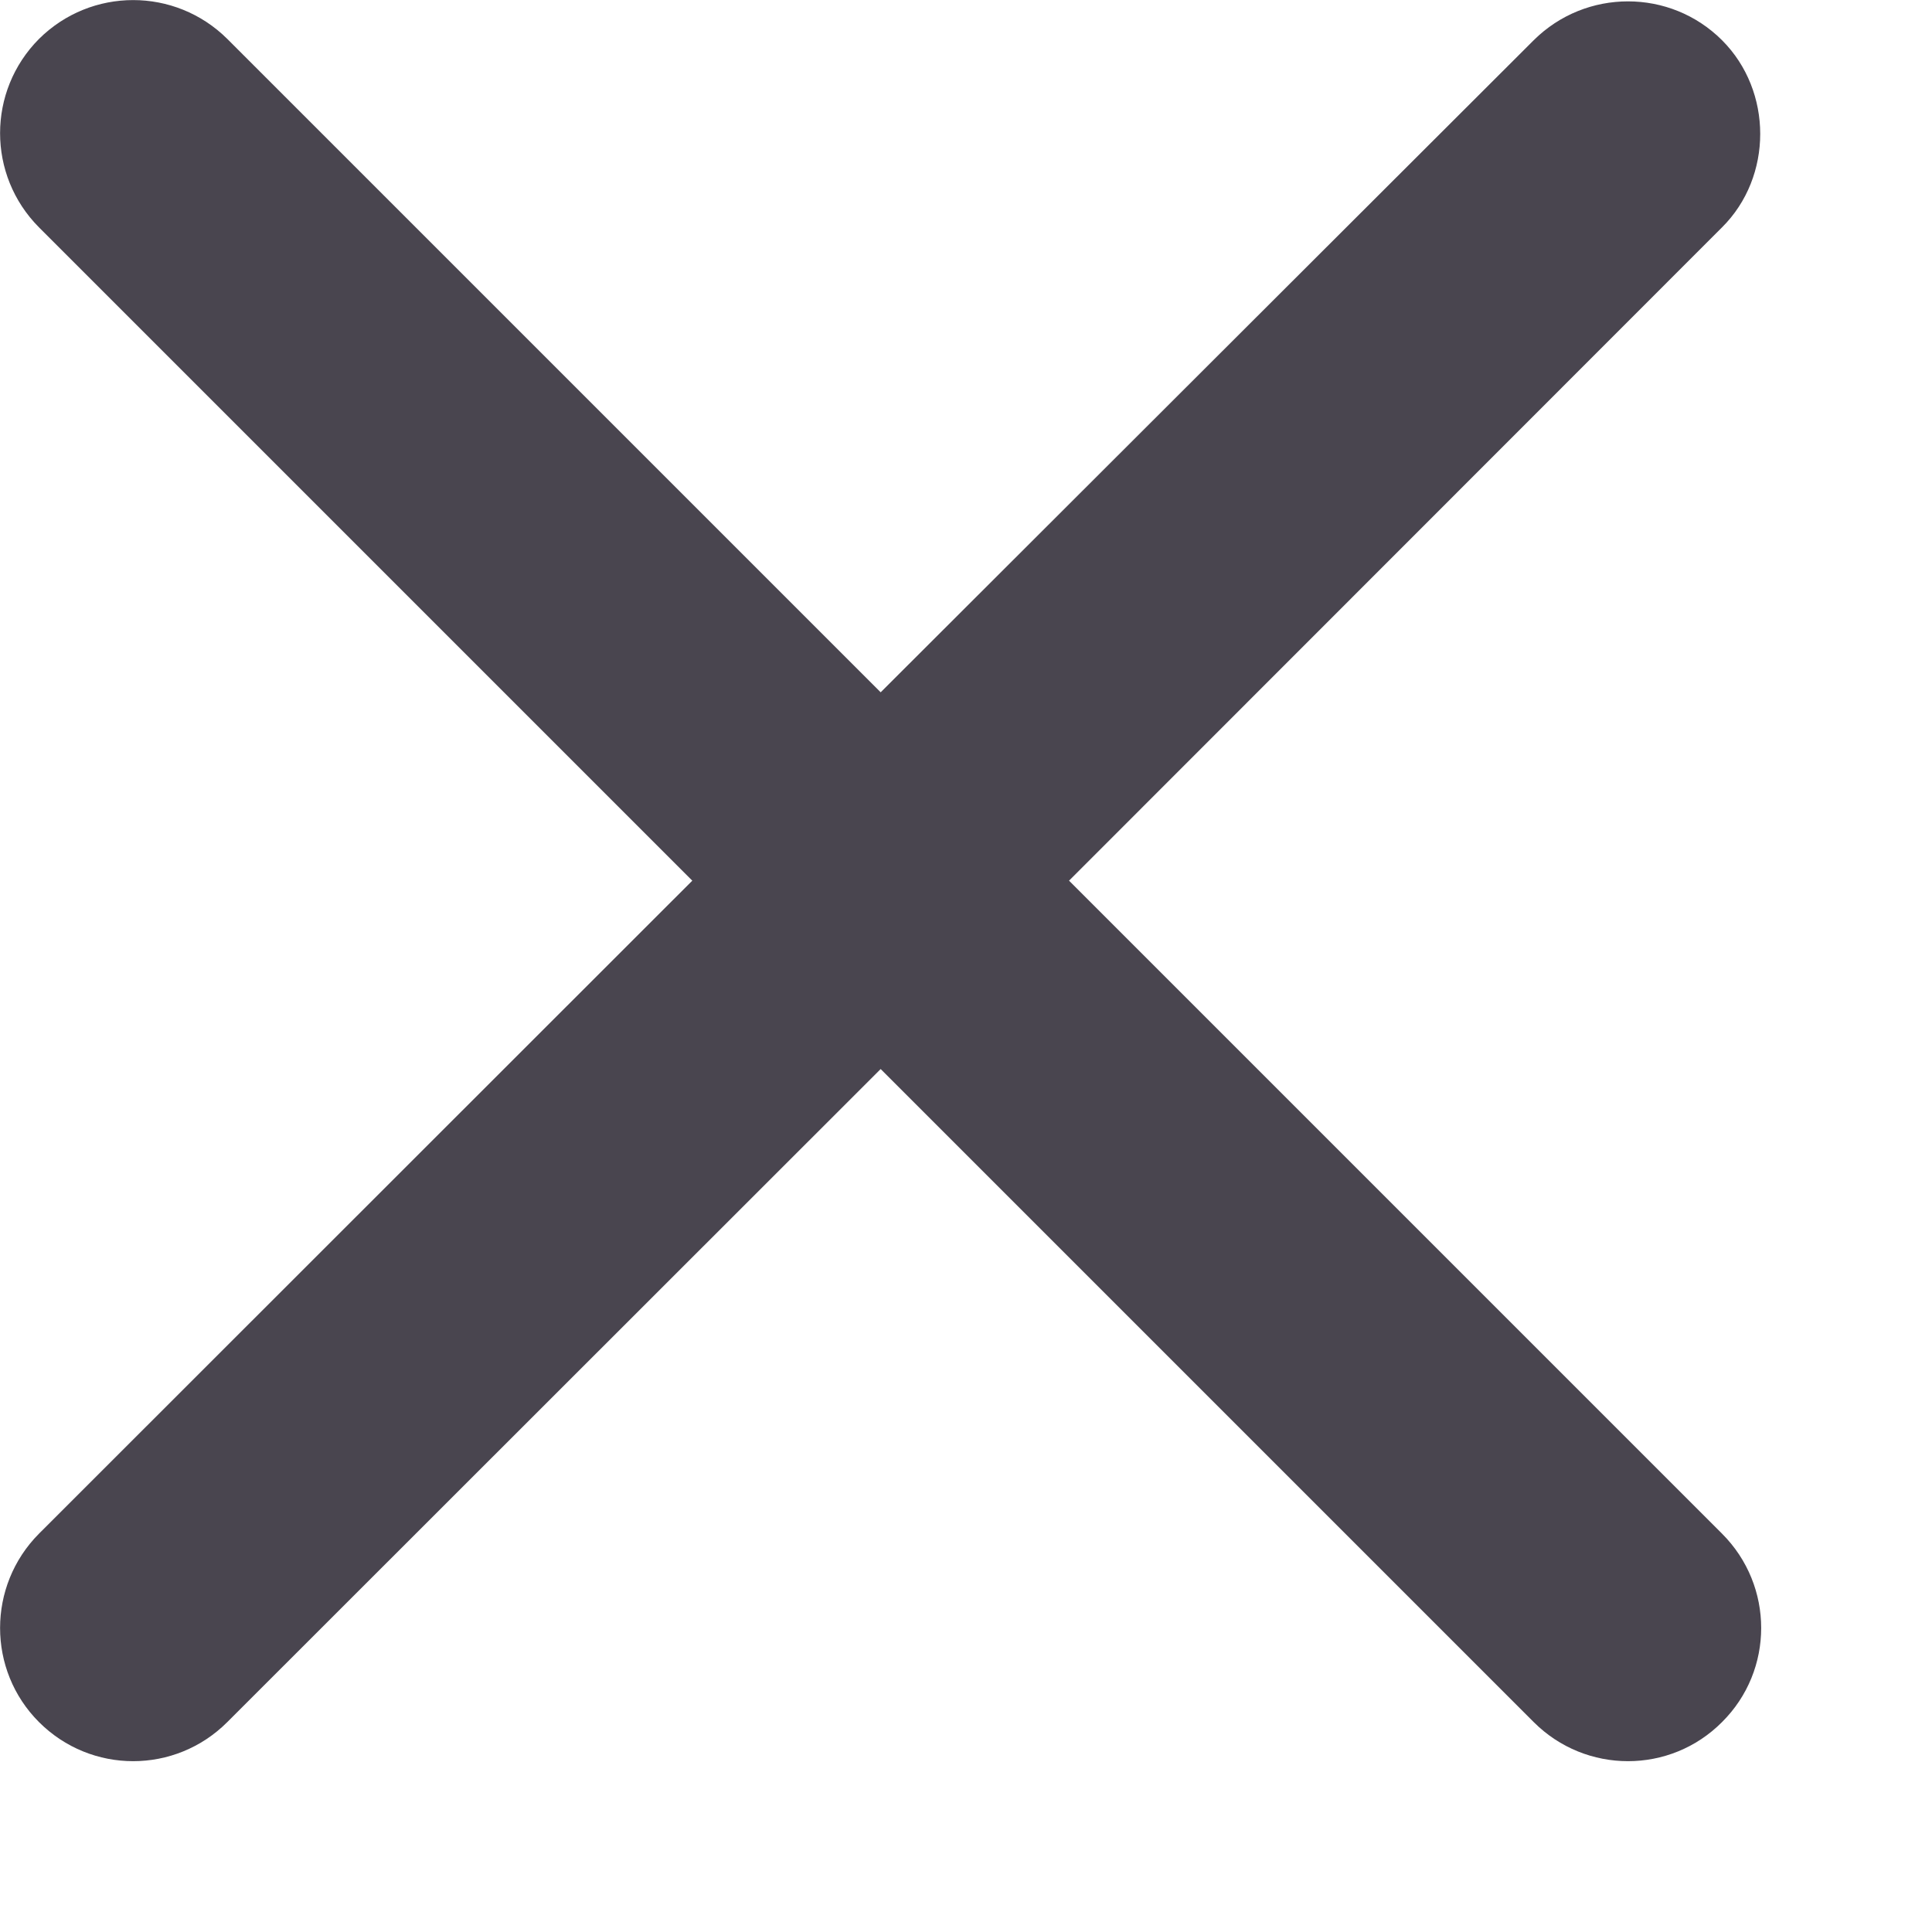
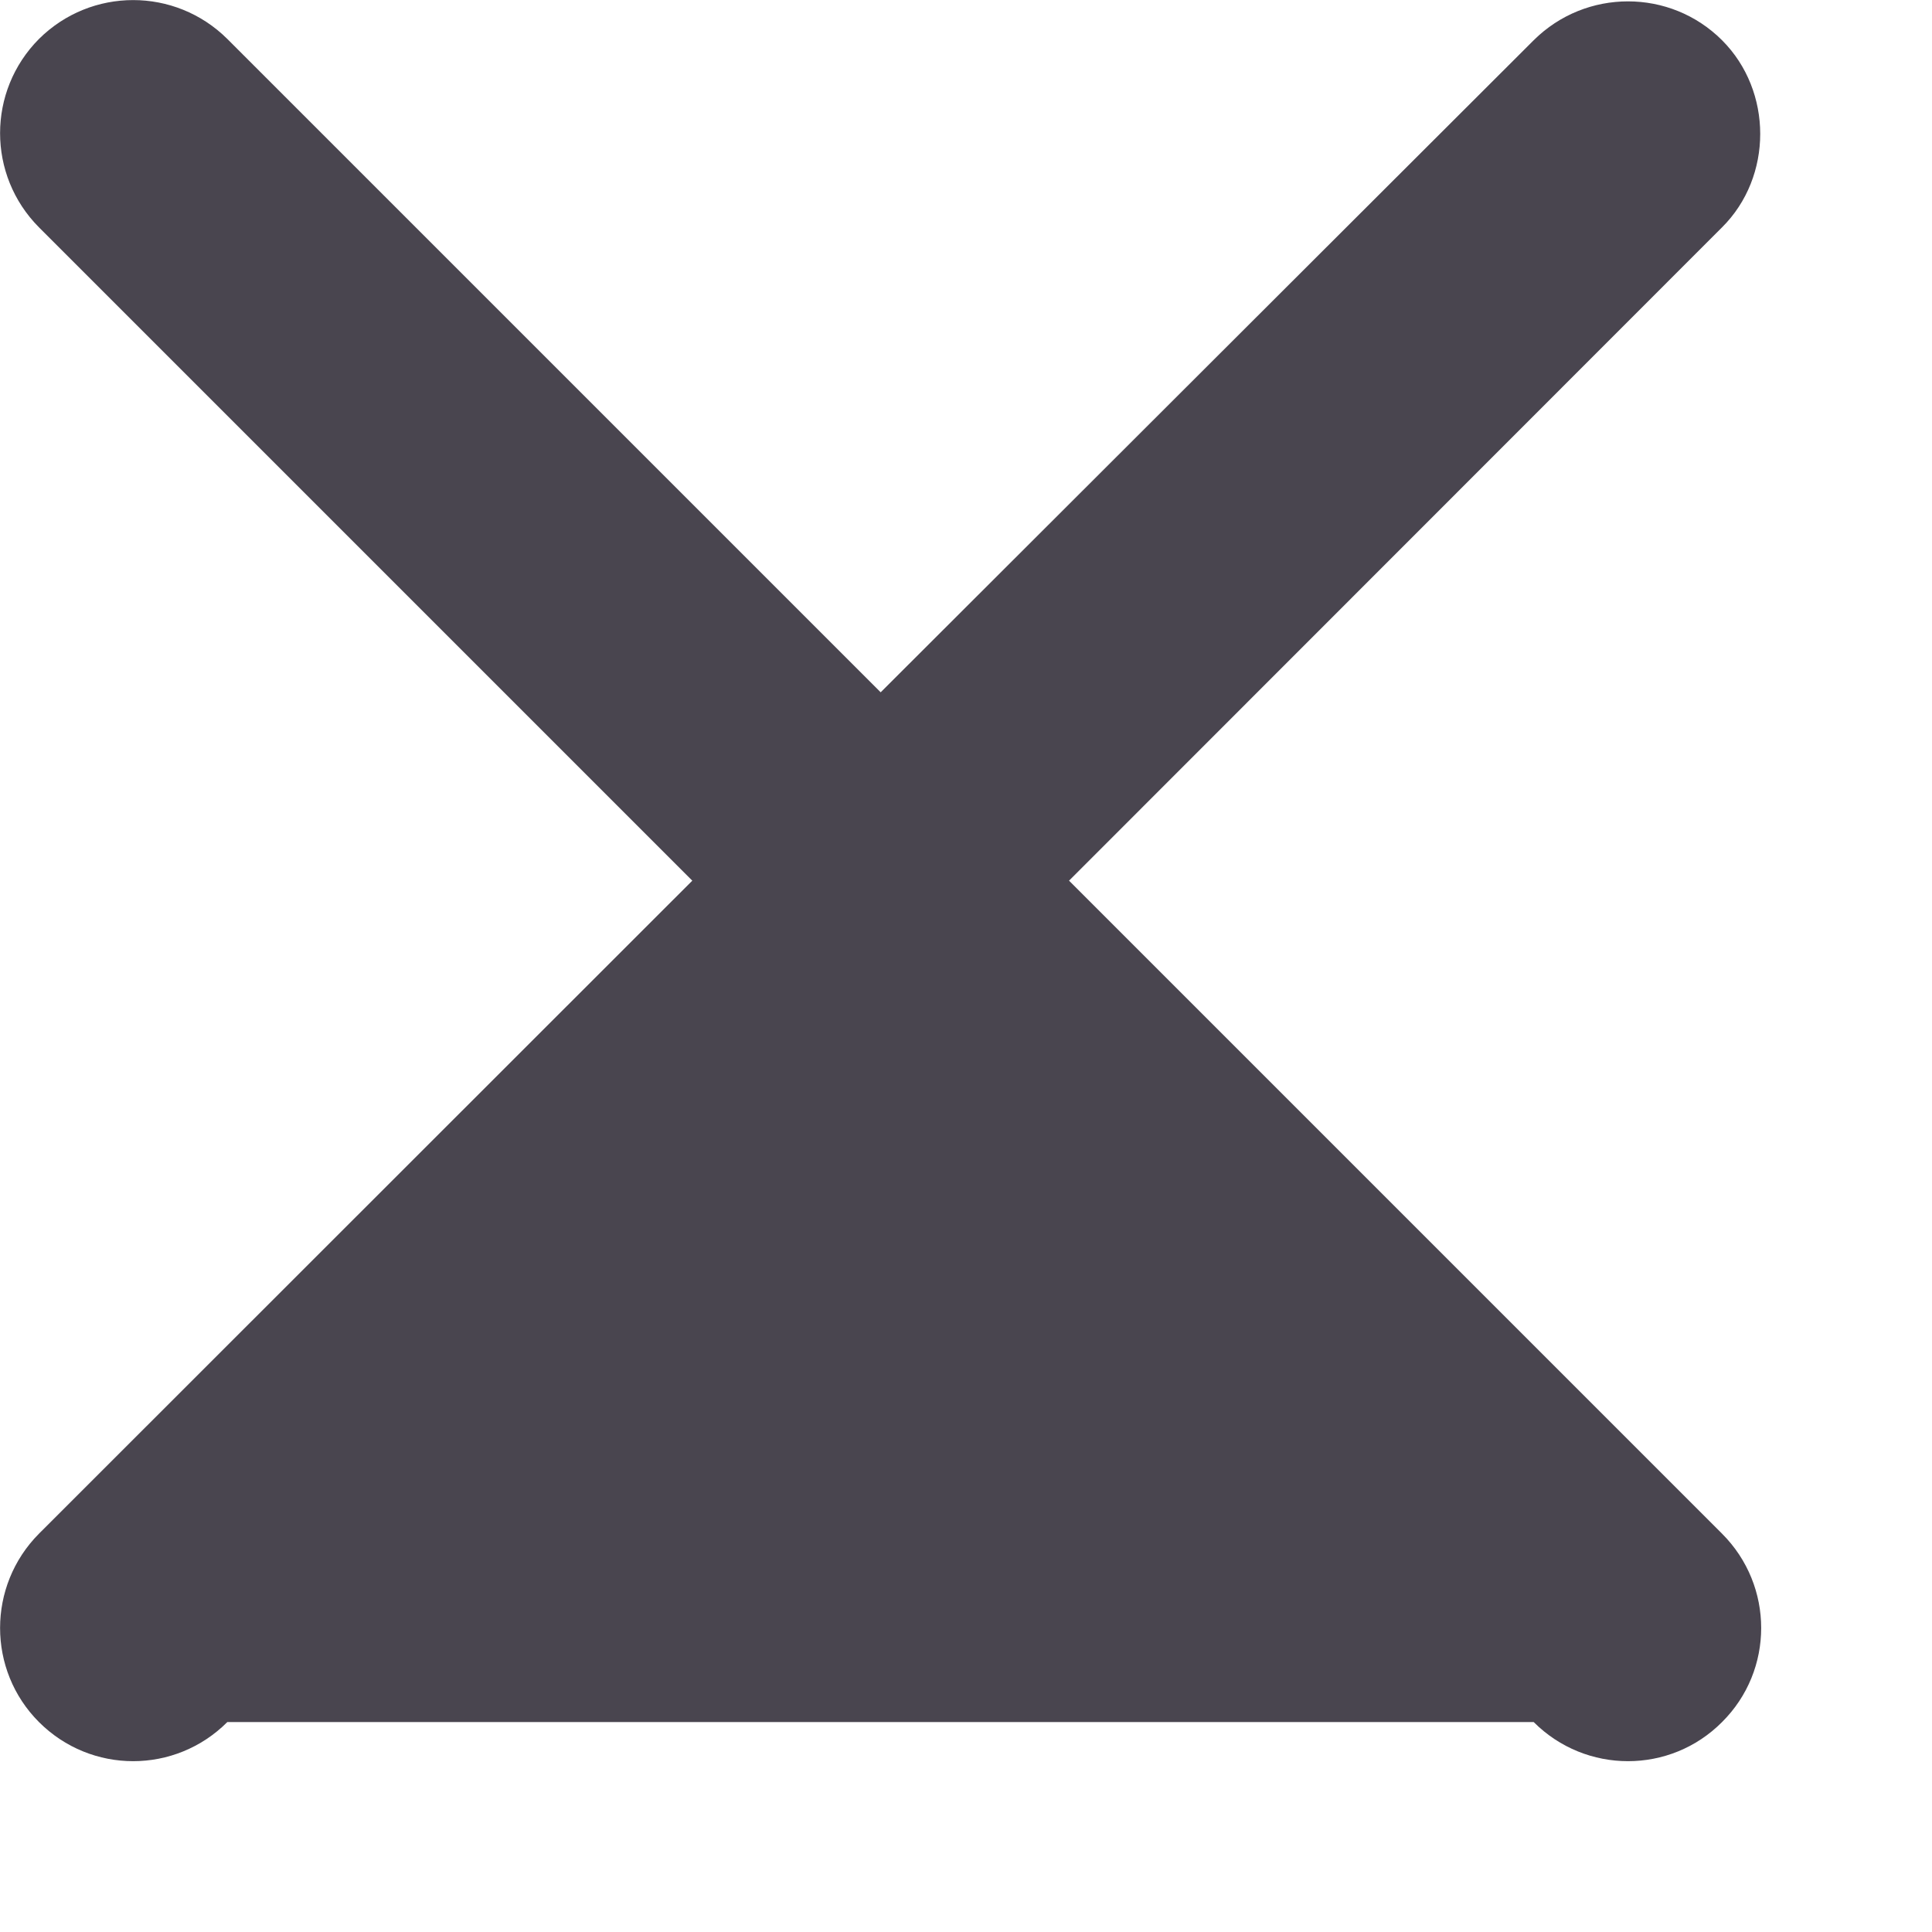
<svg xmlns="http://www.w3.org/2000/svg" fill="none" height="100%" overflow="visible" preserveAspectRatio="none" style="display: block;" viewBox="0 0 6 6" width="100%">
-   <path d="M5.348 0.125C5.187 -0.036 4.925 -0.036 4.763 0.125L2.735 2.15L0.706 0.121C0.544 -0.04 0.283 -0.04 0.121 0.121C-0.04 0.283 -0.04 0.544 0.121 0.706L2.15 2.735L0.121 4.763C-0.04 4.925 -0.04 5.187 0.121 5.348C0.283 5.51 0.544 5.51 0.706 5.348L2.735 3.32L4.763 5.348C4.925 5.51 5.187 5.51 5.348 5.348C5.51 5.187 5.51 4.925 5.348 4.763L3.32 2.735L5.348 0.706C5.506 0.549 5.506 0.283 5.348 0.125Z" fill="#49454F" id="Vector" />
+   <path d="M5.348 0.125C5.187 -0.036 4.925 -0.036 4.763 0.125L2.735 2.15L0.706 0.121C0.544 -0.04 0.283 -0.04 0.121 0.121C-0.04 0.283 -0.04 0.544 0.121 0.706L2.15 2.735L0.121 4.763C-0.04 4.925 -0.04 5.187 0.121 5.348C0.283 5.51 0.544 5.51 0.706 5.348L4.763 5.348C4.925 5.51 5.187 5.51 5.348 5.348C5.51 5.187 5.51 4.925 5.348 4.763L3.32 2.735L5.348 0.706C5.506 0.549 5.506 0.283 5.348 0.125Z" fill="#49454F" id="Vector" />
</svg>